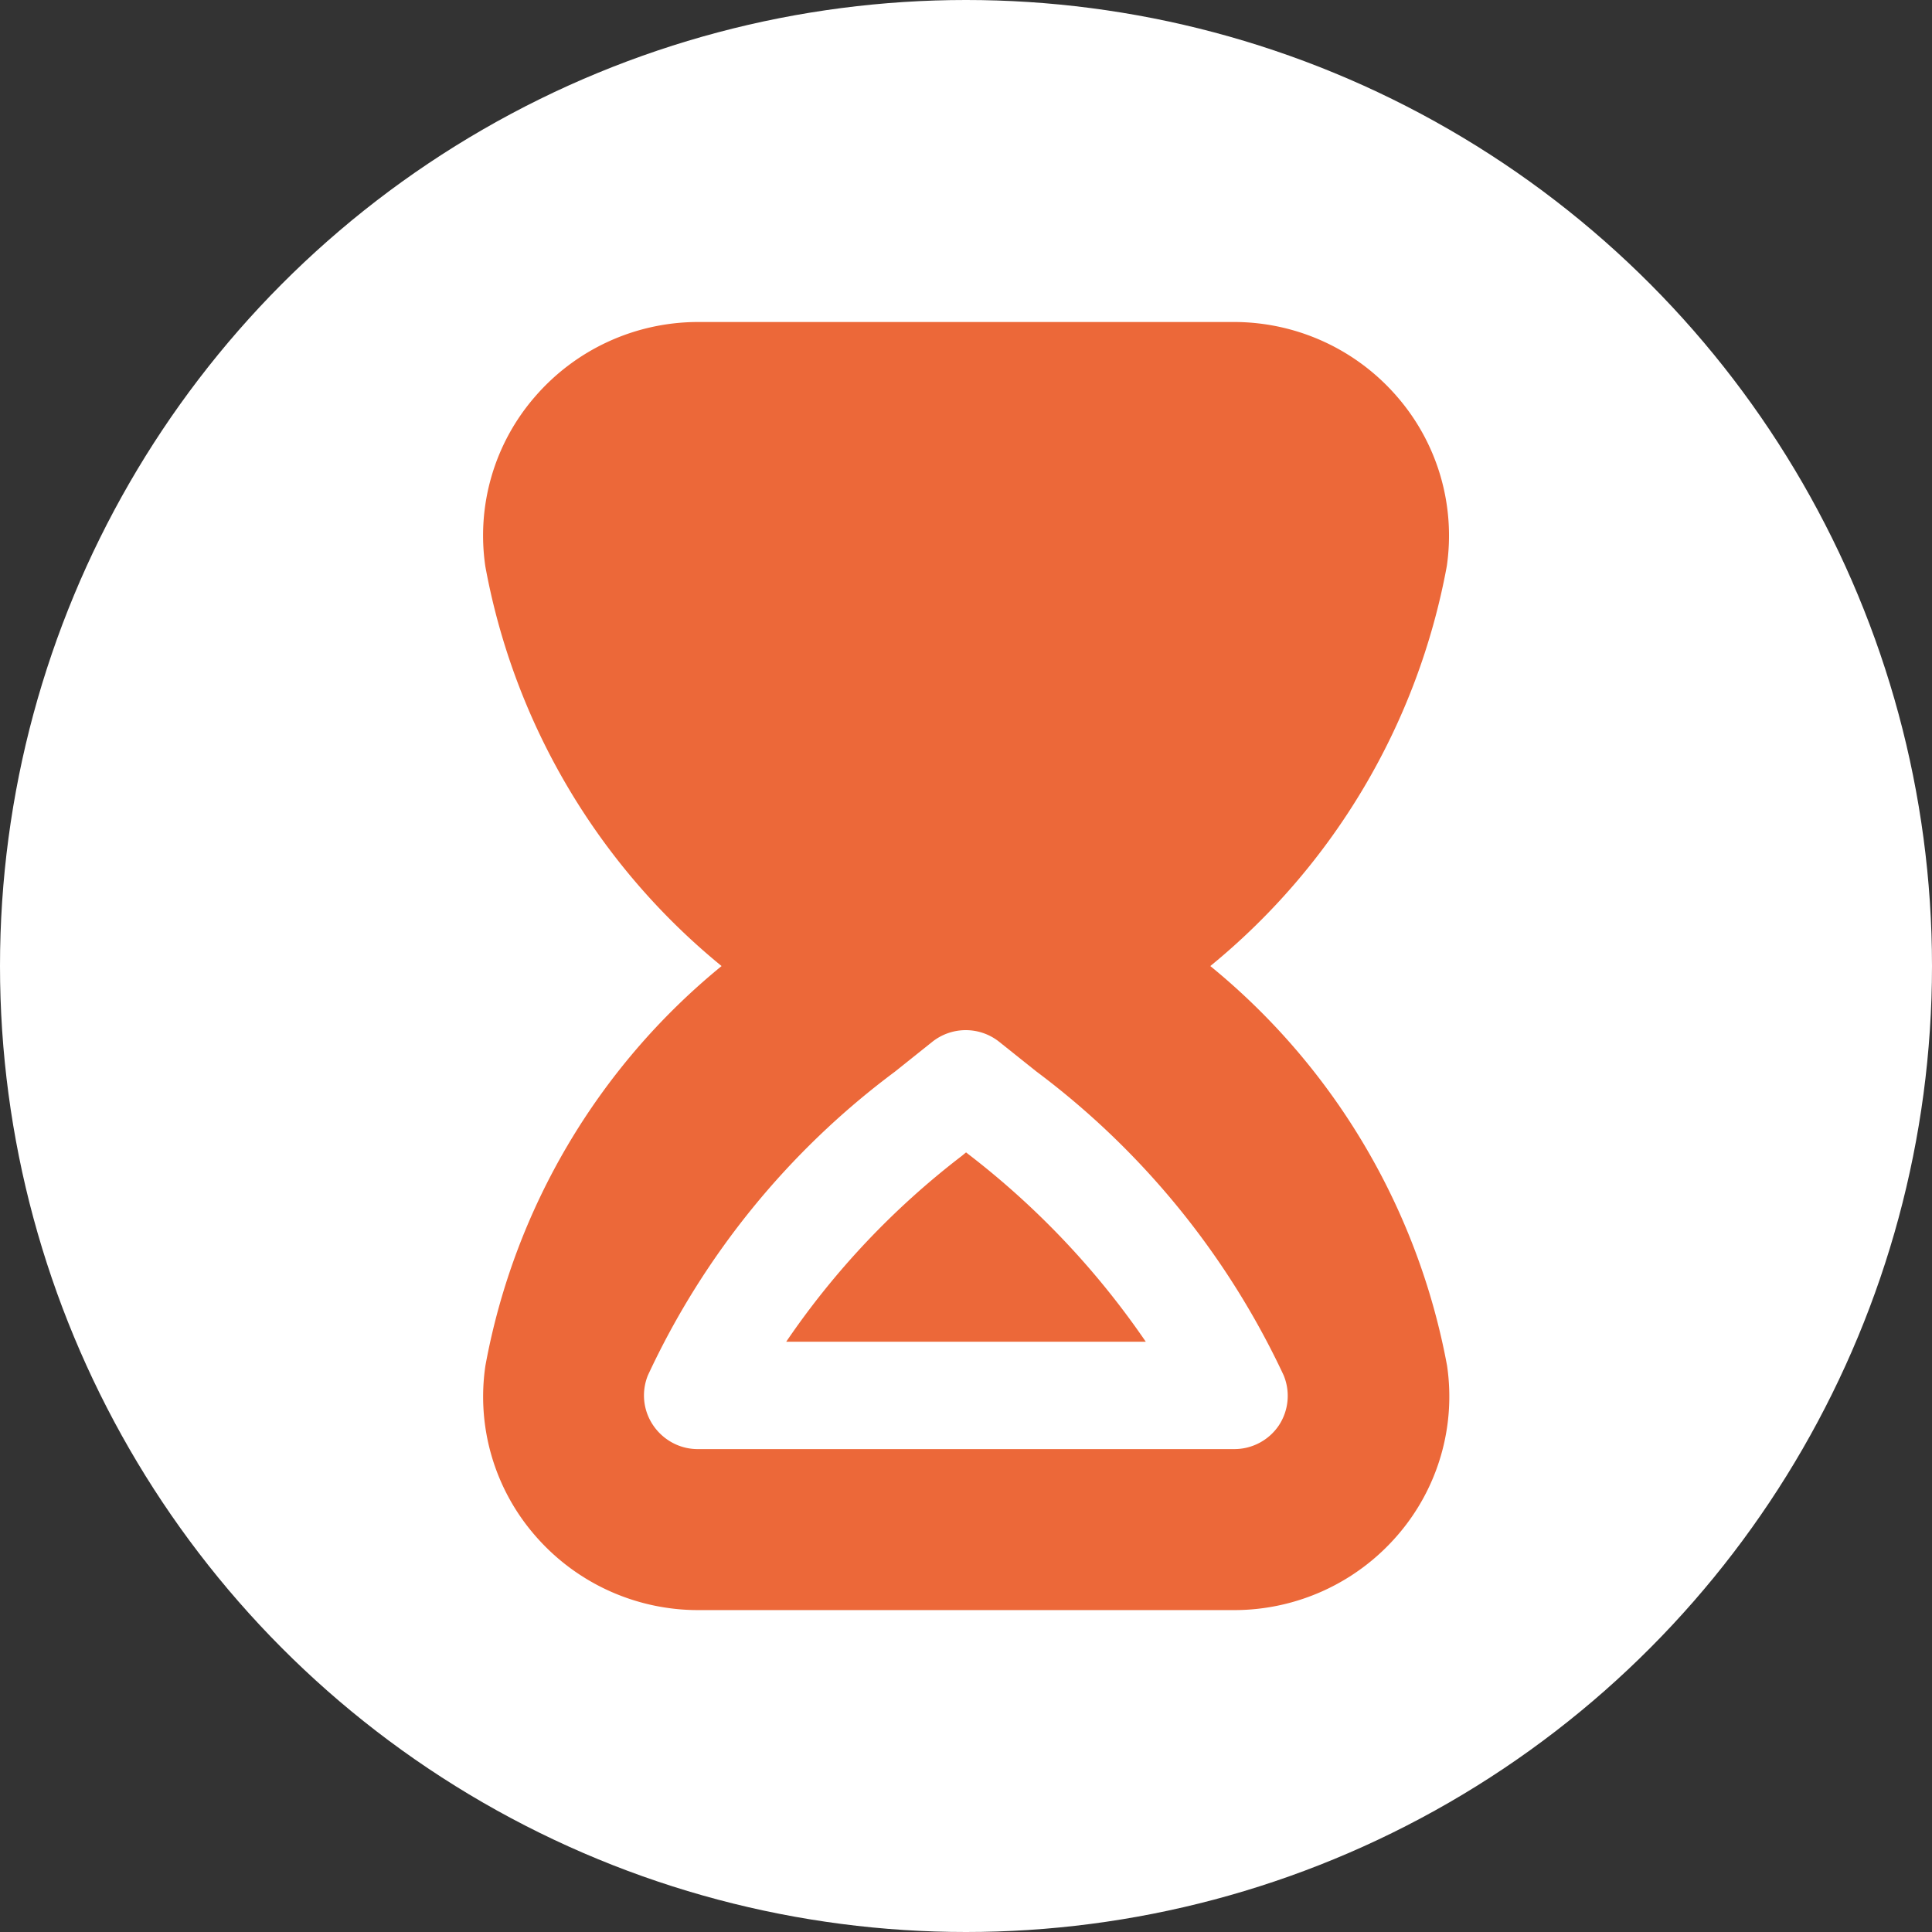
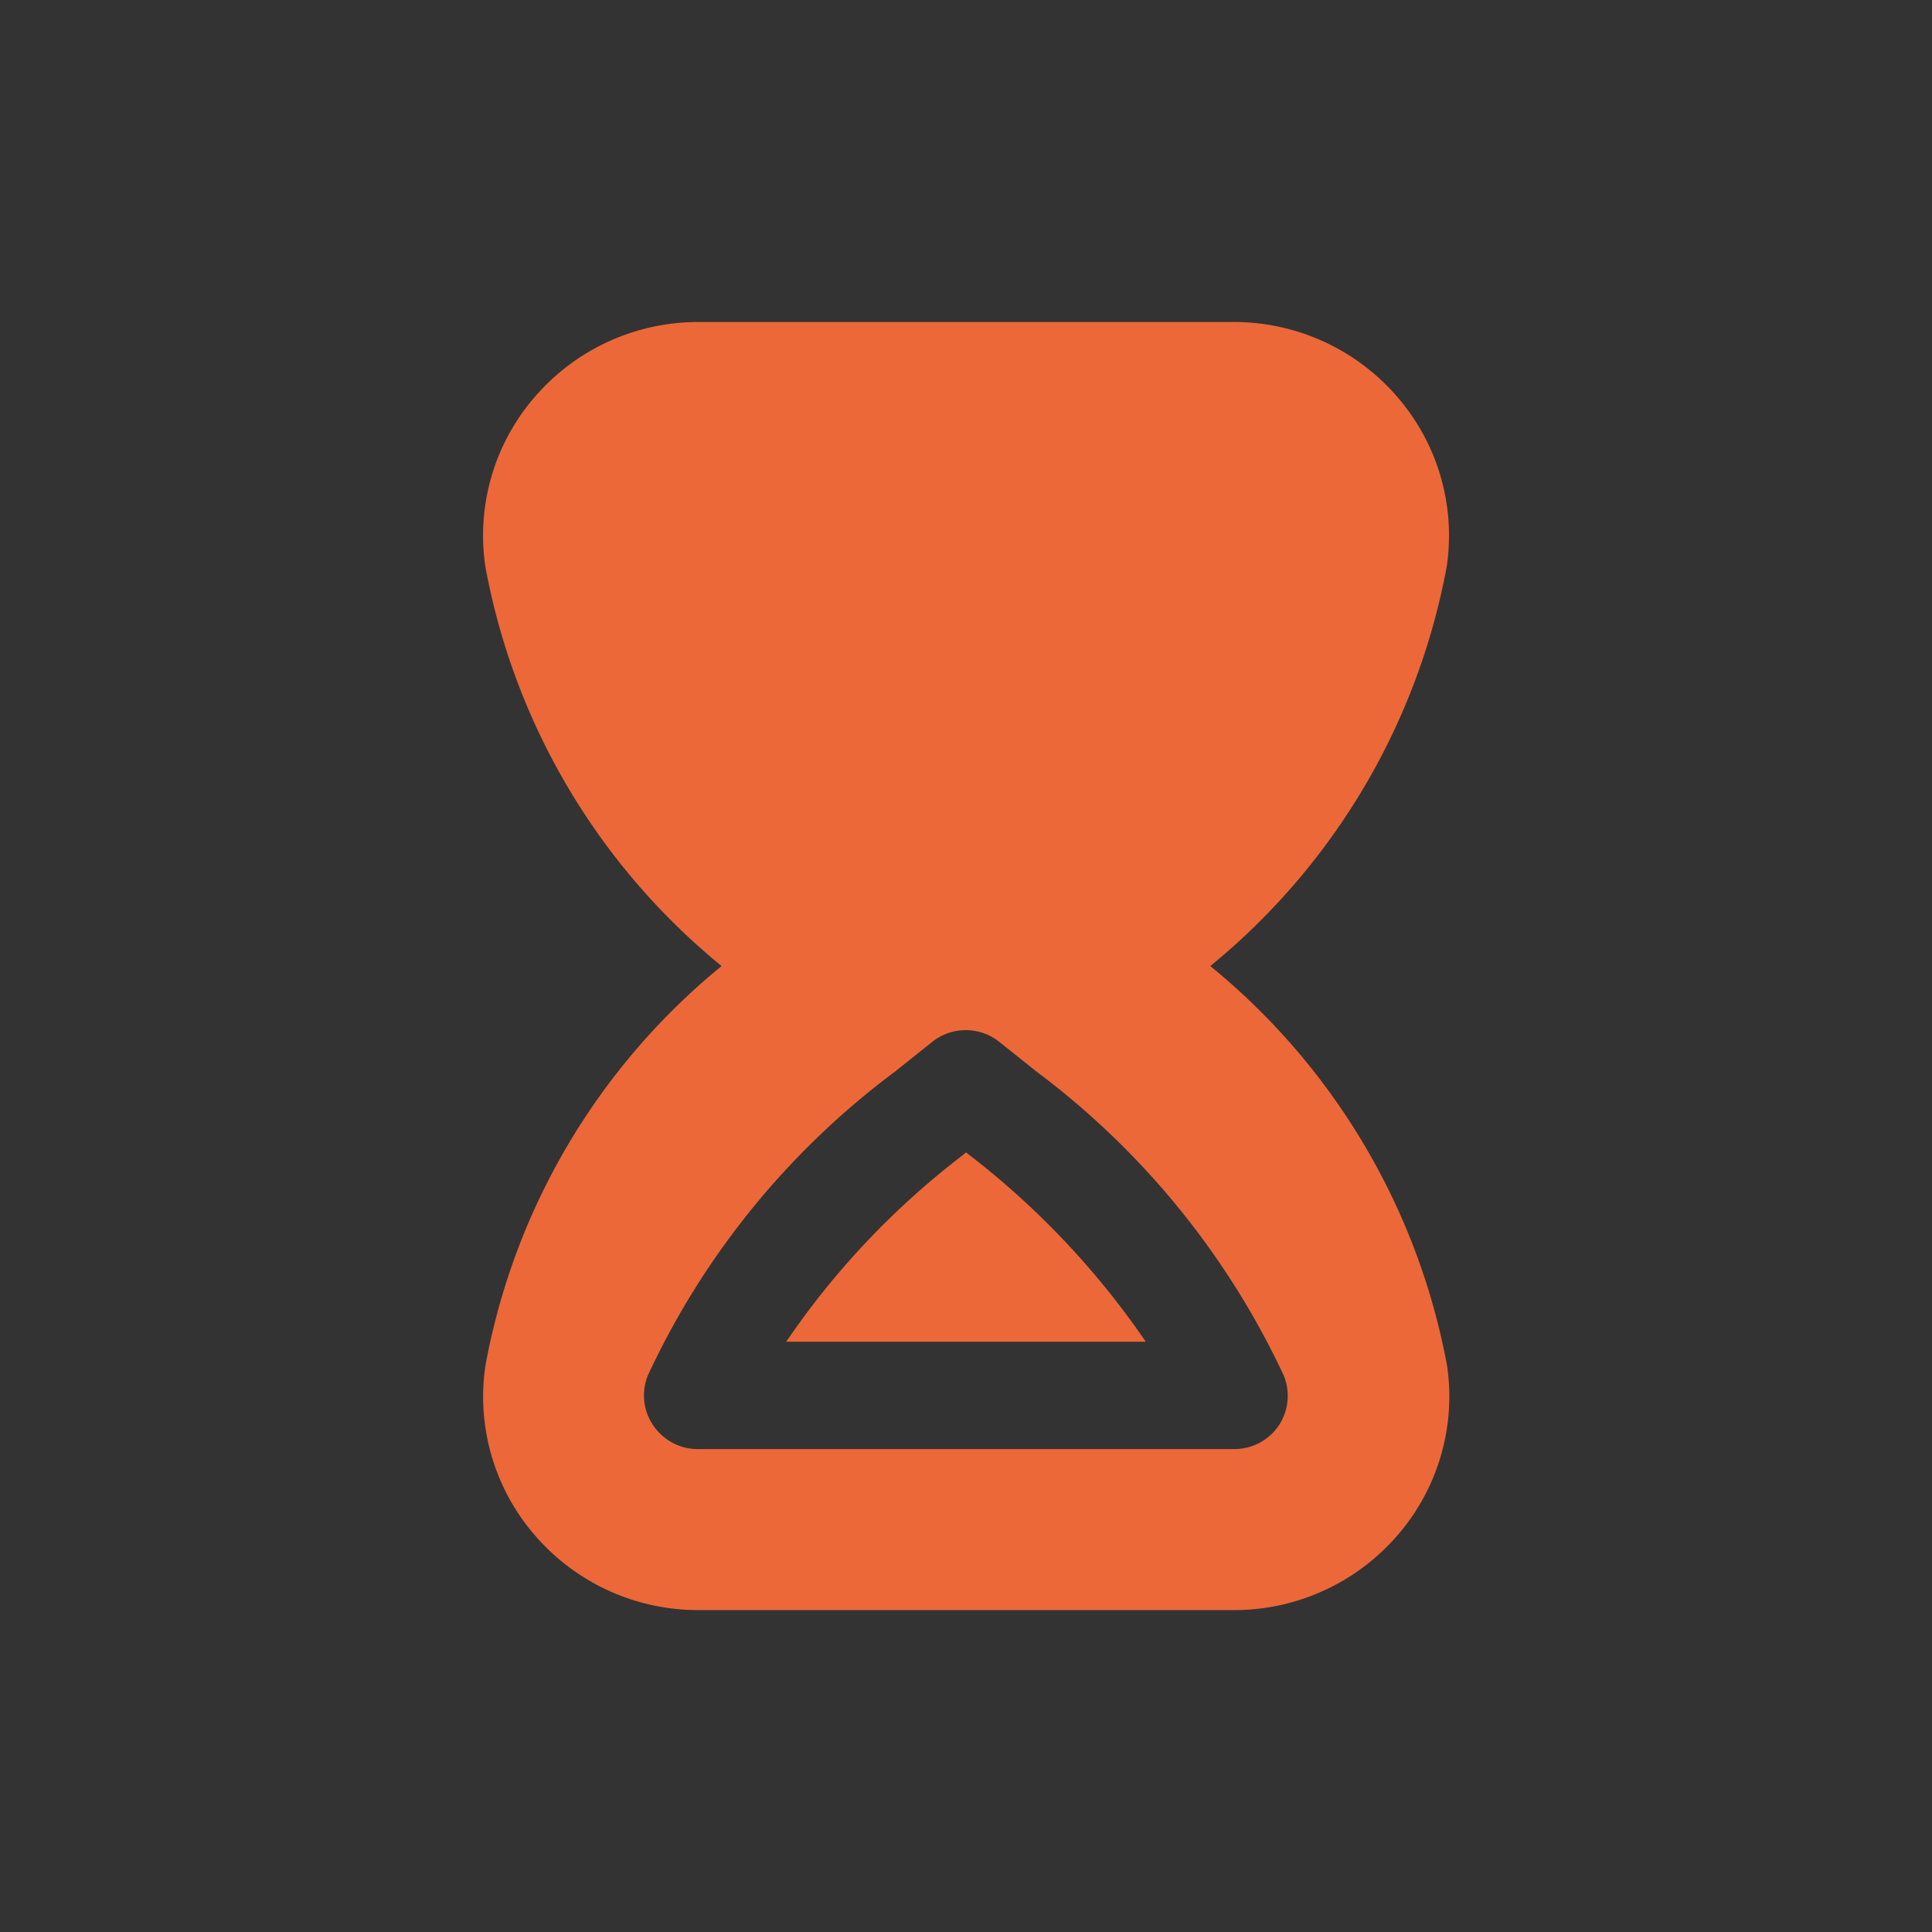
<svg xmlns="http://www.w3.org/2000/svg" viewBox="0 0 150 150" fill-rule="evenodd" clip-rule="evenodd" stroke-linejoin="round" stroke-miterlimit="2">
  <rect x="0" y="0" width="150" height="150" fill="#333333" stroke="none" />
  <path fill="none" d="M0 0h150v150H0z" />
-   <circle cx="75" cy="75" r="75" fill="#fff" />
  <g transform="matrix(4.167 0 0 4.167 25 25)">
    <clipPath id="a">
      <path d="M0 0h24v24H0z" />
    </clipPath>
    <g clip-path="url(#a)">
      <path d="M16.551 12a12.56 12.56 0 004.406-7.449 3.947 3.947 0 00-.918-3.151A4.017 4.017 0 0017 0H7.005a4.016 4.016 0 00-3.044 1.4 3.942 3.942 0 00-.917 3.158A12.528 12.528 0 007.445 12a12.529 12.529 0 00-4.4 7.444 3.941 3.941 0 00.916 3.156A4.016 4.016 0 007.005 24H17a4.02 4.02 0 003.044-1.4 3.946 3.946 0 00.918-3.156A12.562 12.562 0 0016.551 12zm1.277 8.559A1 1 0 0117 21H6.999c-.548 0-1-.451-1-1a1 1 0 01.073-.374 14.862 14.862 0 014.6-5.656l.7-.559a1.002 1.002 0 011.245 0l.69.551a15.01 15.01 0 014.61 5.662 1 1 0 01-.089.935zM15.349 19h-6.7a14.962 14.962 0 013.271-3.462l.08-.066.071.055A15.294 15.294 0 0115.349 19z" fill="#ec6839" fill-rule="nonzero" />
    </g>
  </g>
</svg>